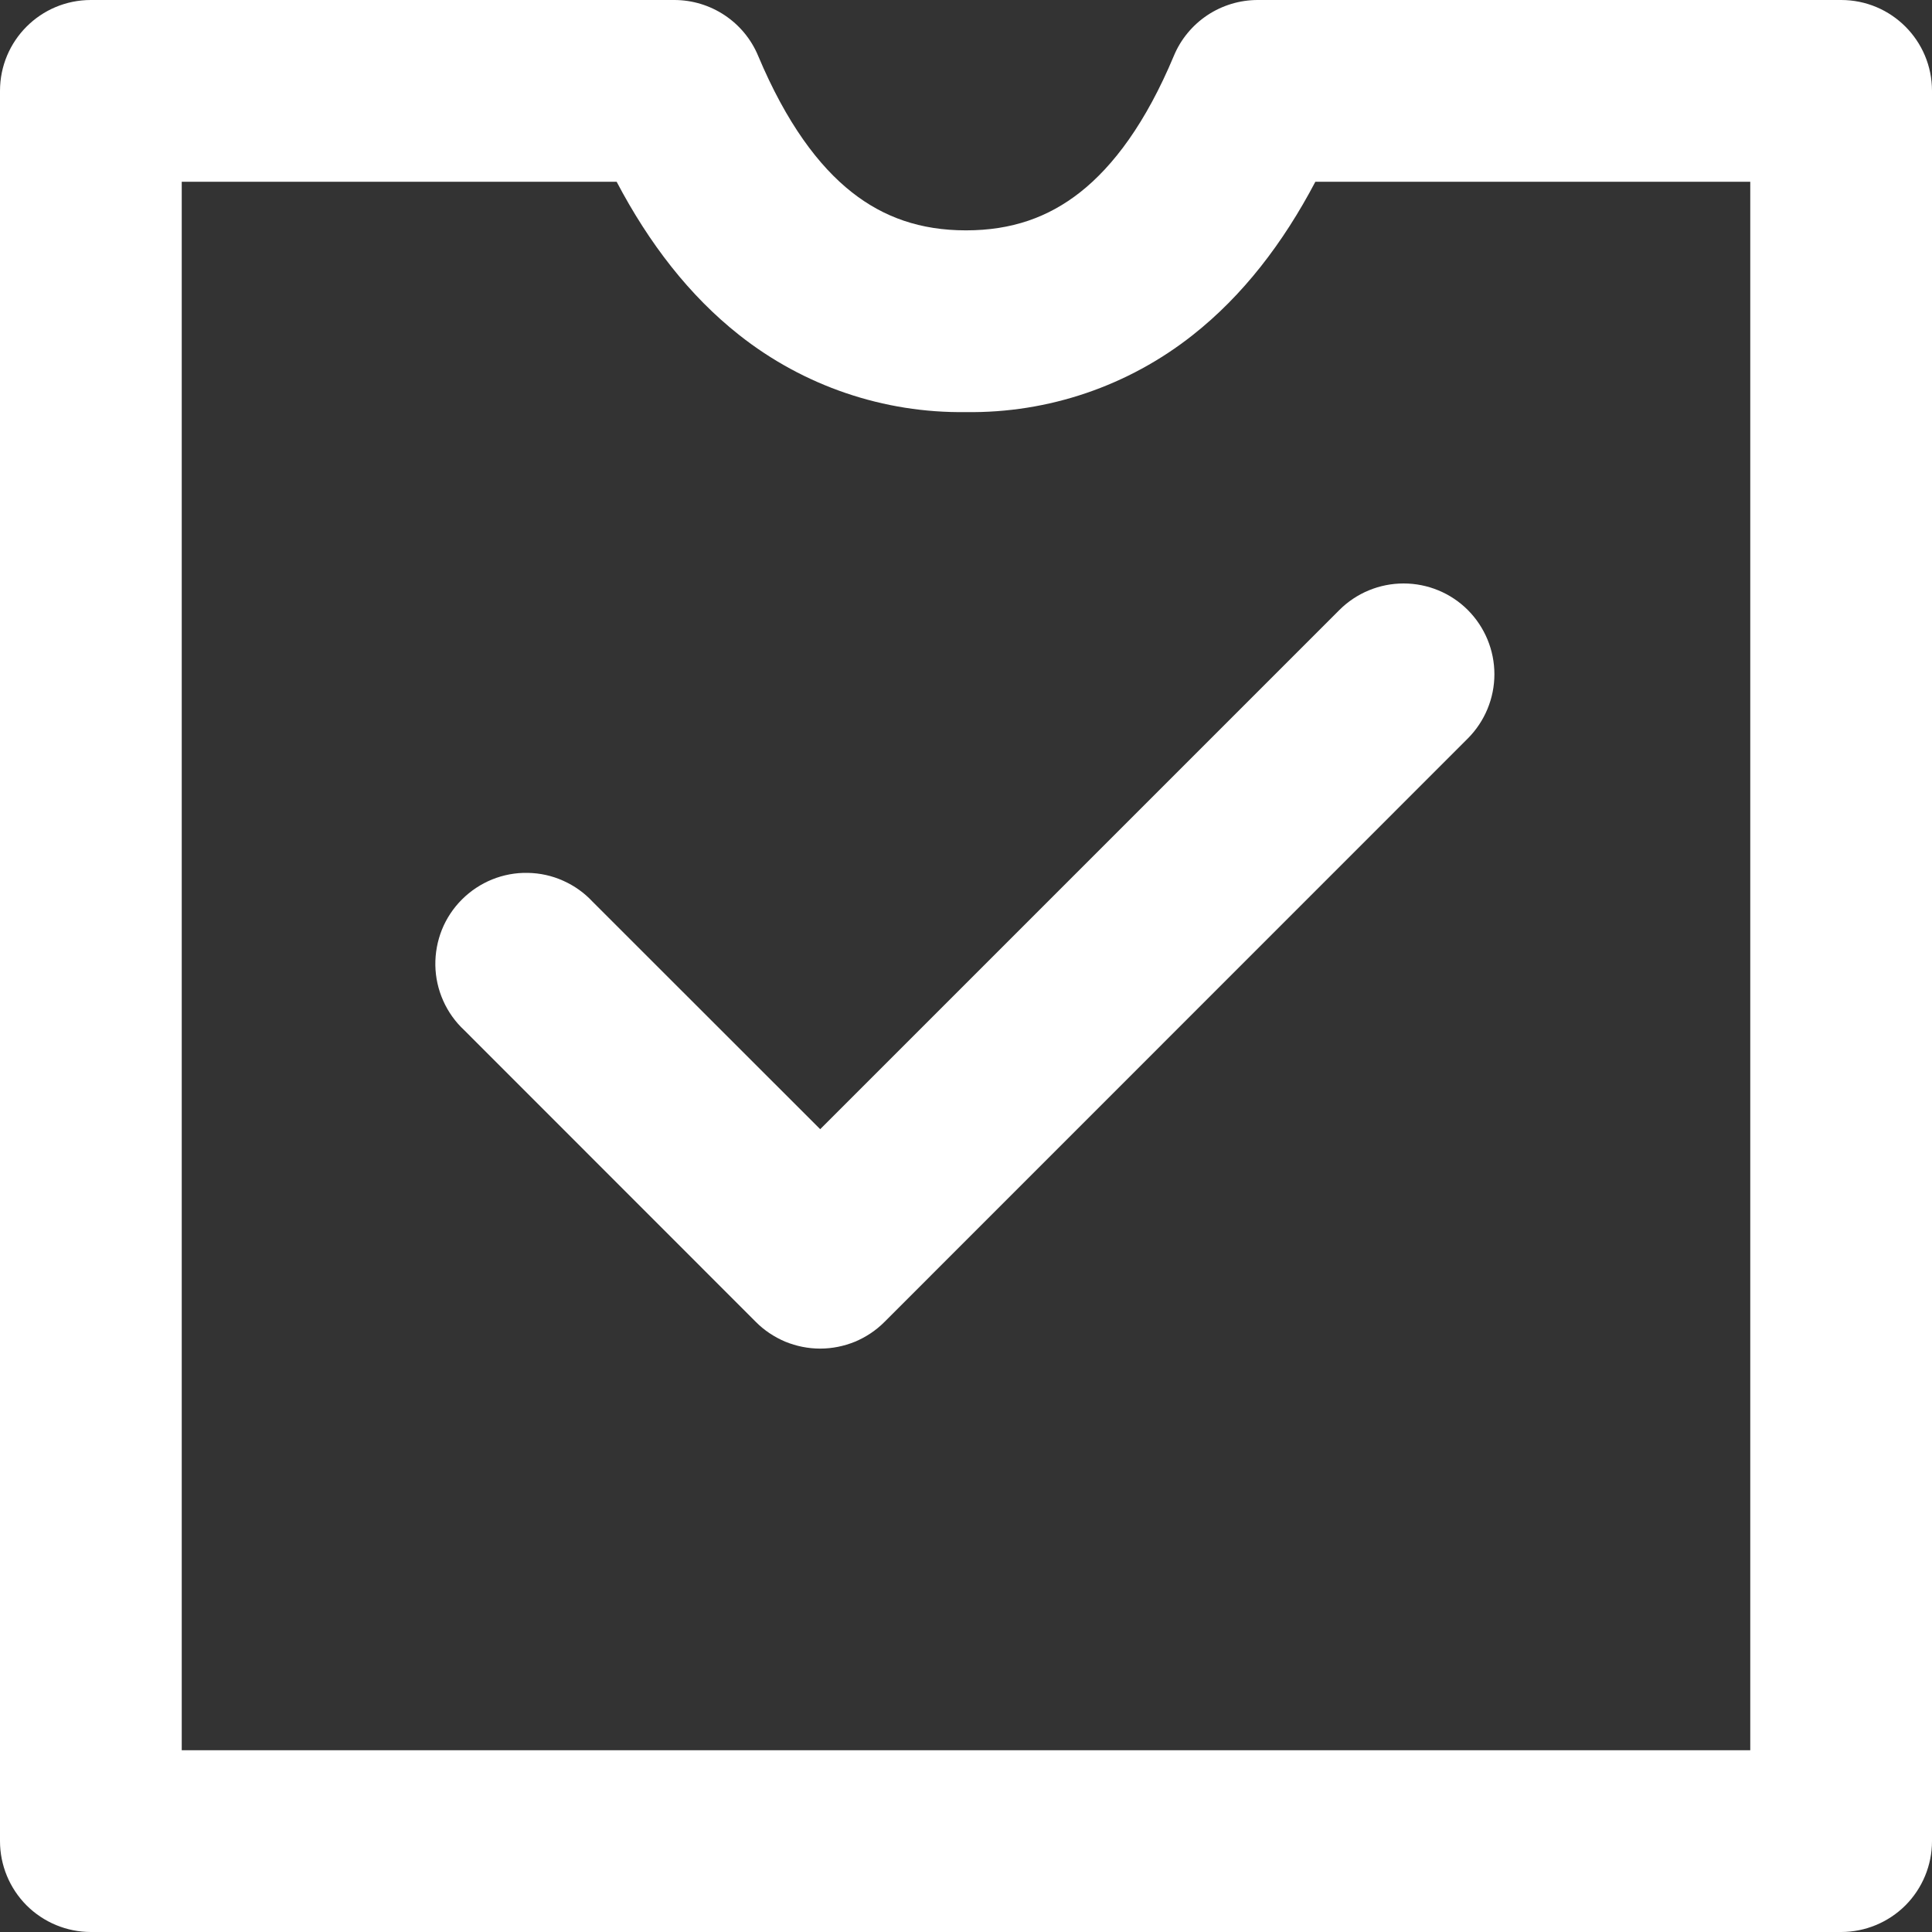
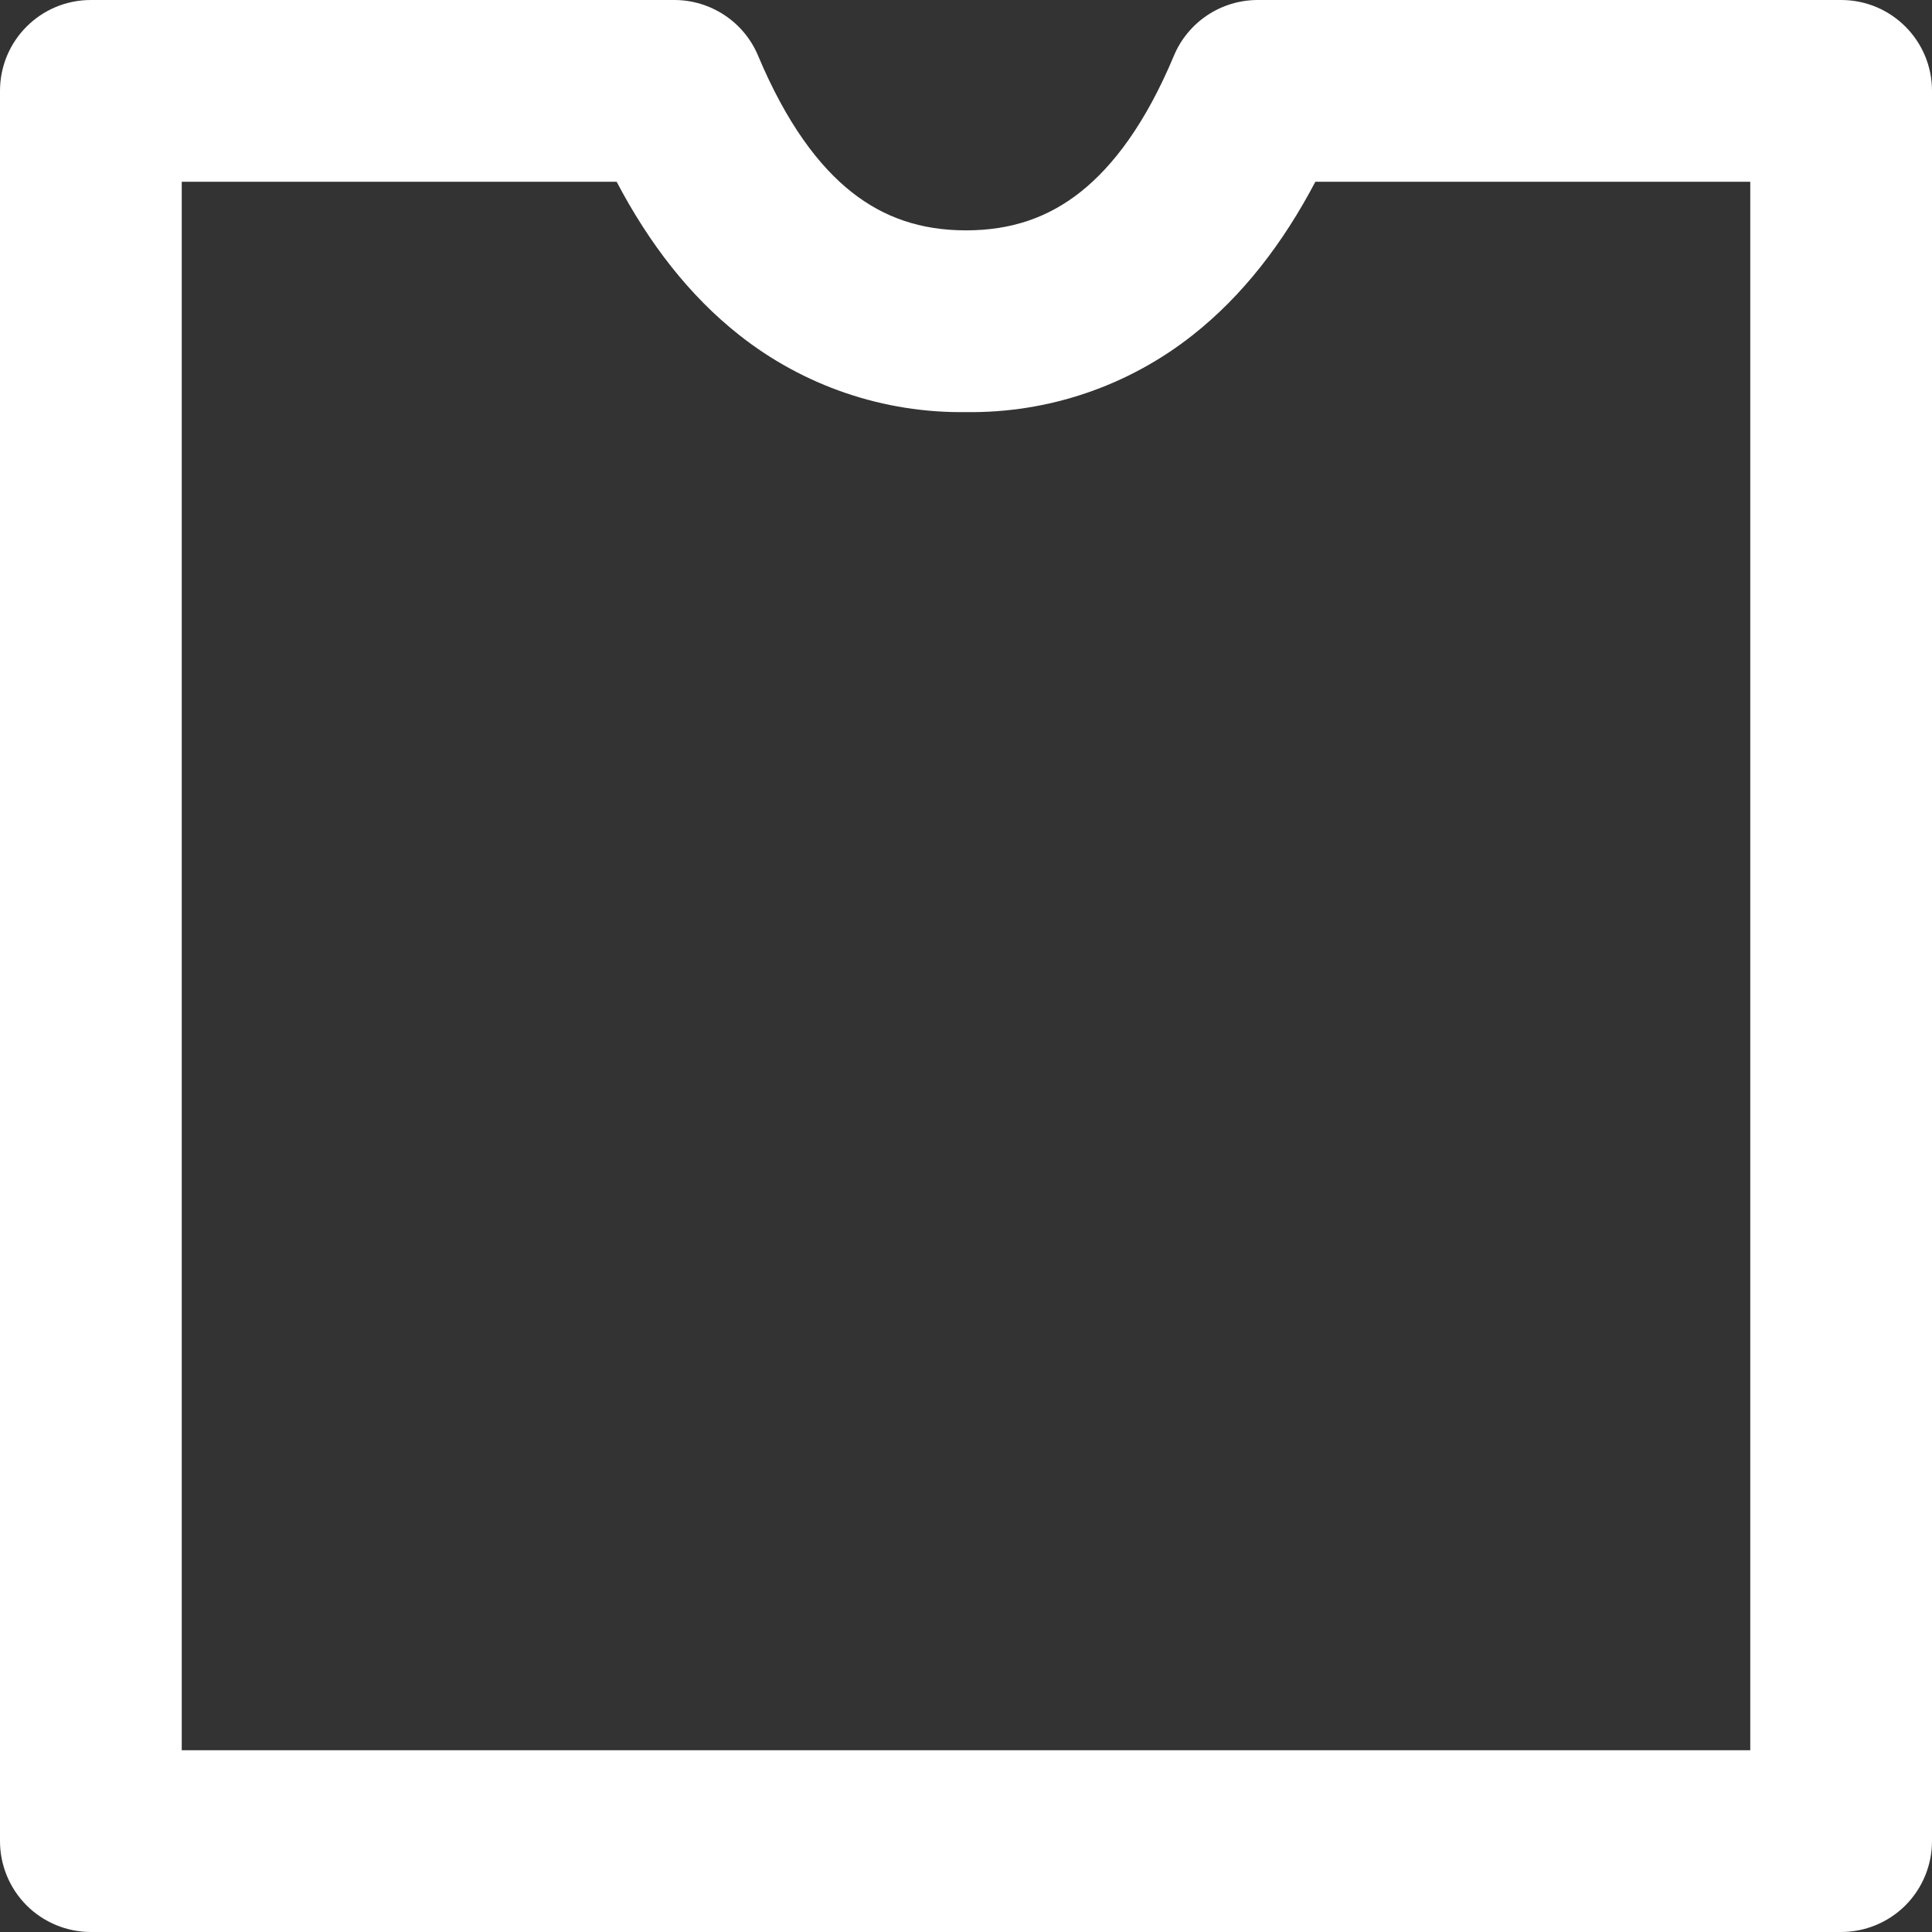
<svg xmlns="http://www.w3.org/2000/svg" width="30" height="30" viewBox="0 0 30 30" fill="none">
  <rect x="0" y="0" width="30" height="30" fill="#333333" stroke="none" />
  <path d="M0 1.411C0 0.631 0.631 3.9003e-07 1.411 3.9003e-07H10.47C11.038 3.9003e-07 11.553 0.341 11.772 0.866C12.211 1.911 12.713 2.58 13.227 2.985C13.721 3.374 14.291 3.577 15 3.577C15.711 3.577 16.279 3.374 16.773 2.985C17.287 2.58 17.791 1.911 18.228 0.866C18.335 0.609 18.517 0.39 18.748 0.236C18.98 0.082 19.252 -0 19.53 3.9003e-07H28.589C29.369 3.9003e-07 30 0.631 30 1.411V28.589C30 28.963 29.851 29.322 29.587 29.587C29.322 29.851 28.963 30 28.589 30H1.411C1.037 30 0.678 29.851 0.413 29.587C0.149 29.322 0 28.963 0 28.589V1.411ZM2.822 2.822V27.178H27.178V2.822H20.425C19.921 3.78 19.296 4.591 18.523 5.201C17.521 5.994 16.277 6.417 15 6.399C13.723 6.417 12.479 5.994 11.477 5.201C10.704 4.591 10.079 3.78 9.575 2.822H2.822Z" fill="white" />
-   <path d="M22.792 9.472C23.056 9.737 23.205 10.095 23.205 10.47C23.205 10.843 23.056 11.202 22.792 11.467L13.734 20.527C13.603 20.659 13.447 20.762 13.276 20.834C13.104 20.904 12.921 20.941 12.735 20.941C12.55 20.941 12.366 20.904 12.195 20.834C12.024 20.762 11.868 20.659 11.737 20.527L7.209 15.997C7.07 15.868 6.959 15.712 6.882 15.539C6.805 15.366 6.763 15.179 6.76 14.989C6.757 14.8 6.792 14.612 6.862 14.436C6.933 14.26 7.039 14.101 7.173 13.967C7.307 13.833 7.467 13.727 7.642 13.656C7.818 13.585 8.006 13.55 8.196 13.554C8.385 13.557 8.572 13.598 8.745 13.676C8.918 13.753 9.074 13.864 9.203 14.003L12.736 17.534L20.798 9.472C21.062 9.208 21.421 9.06 21.795 9.06C22.169 9.06 22.528 9.208 22.792 9.472Z" fill="white" />
</svg>